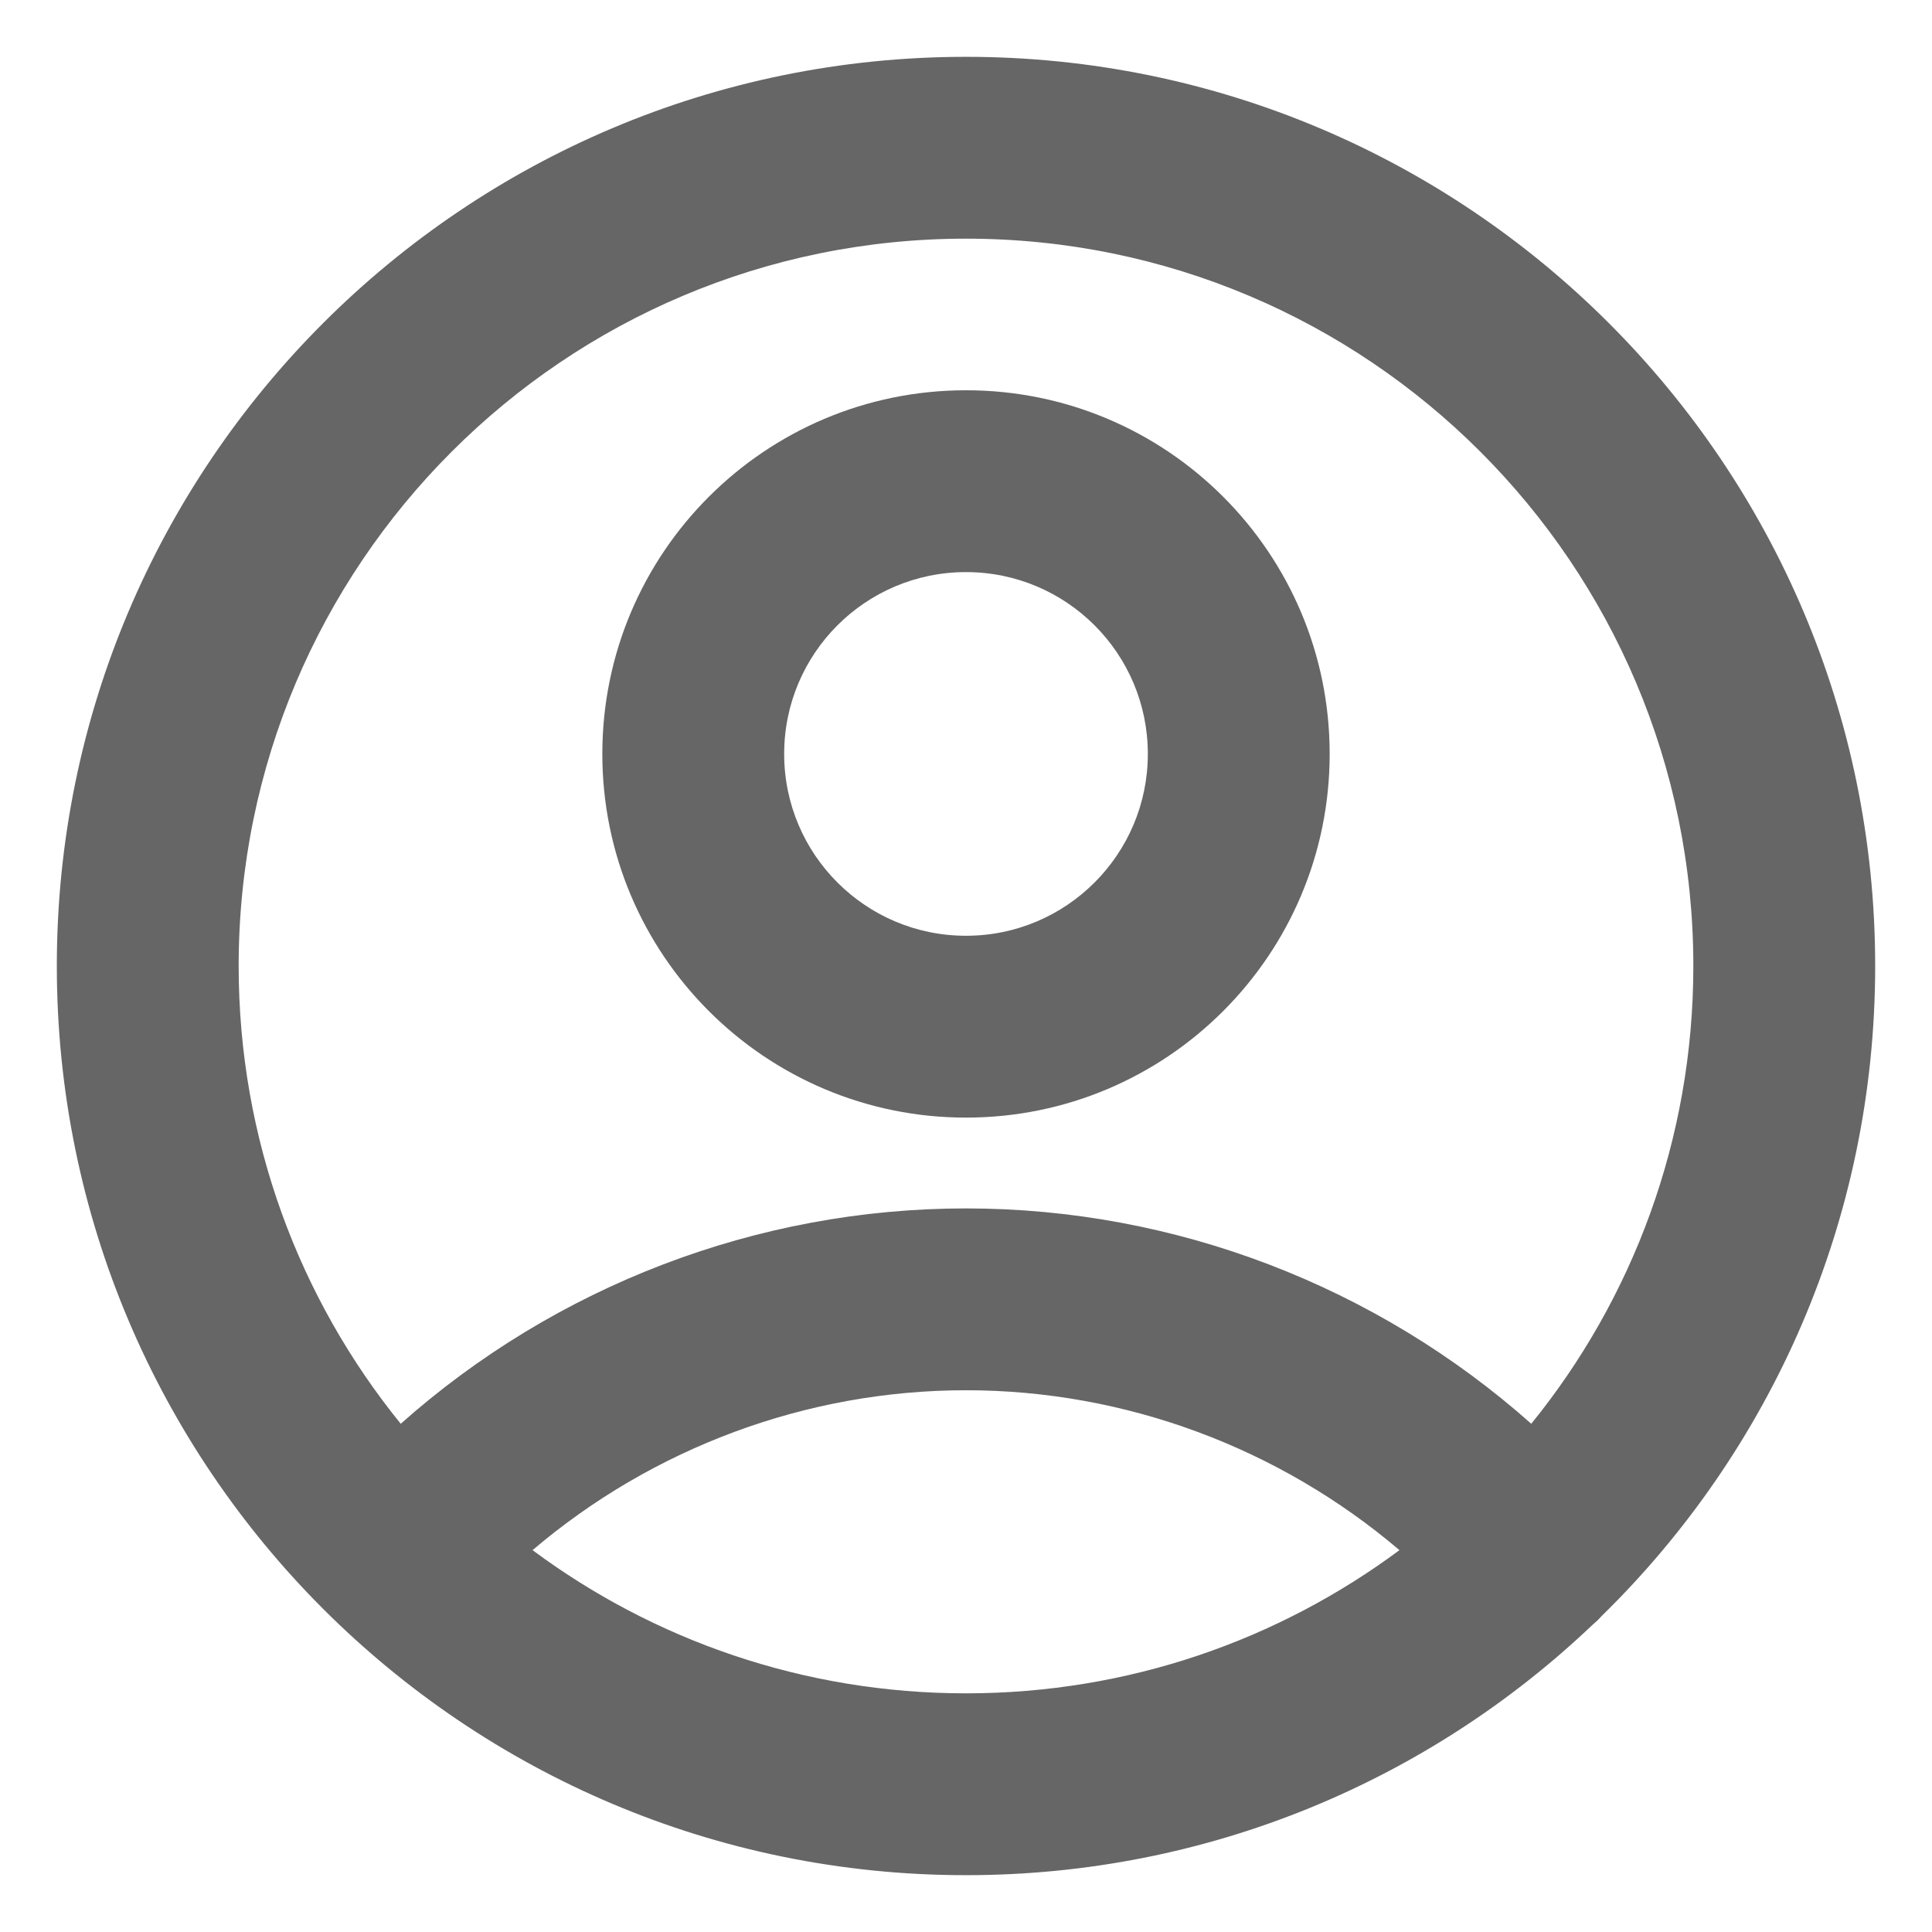
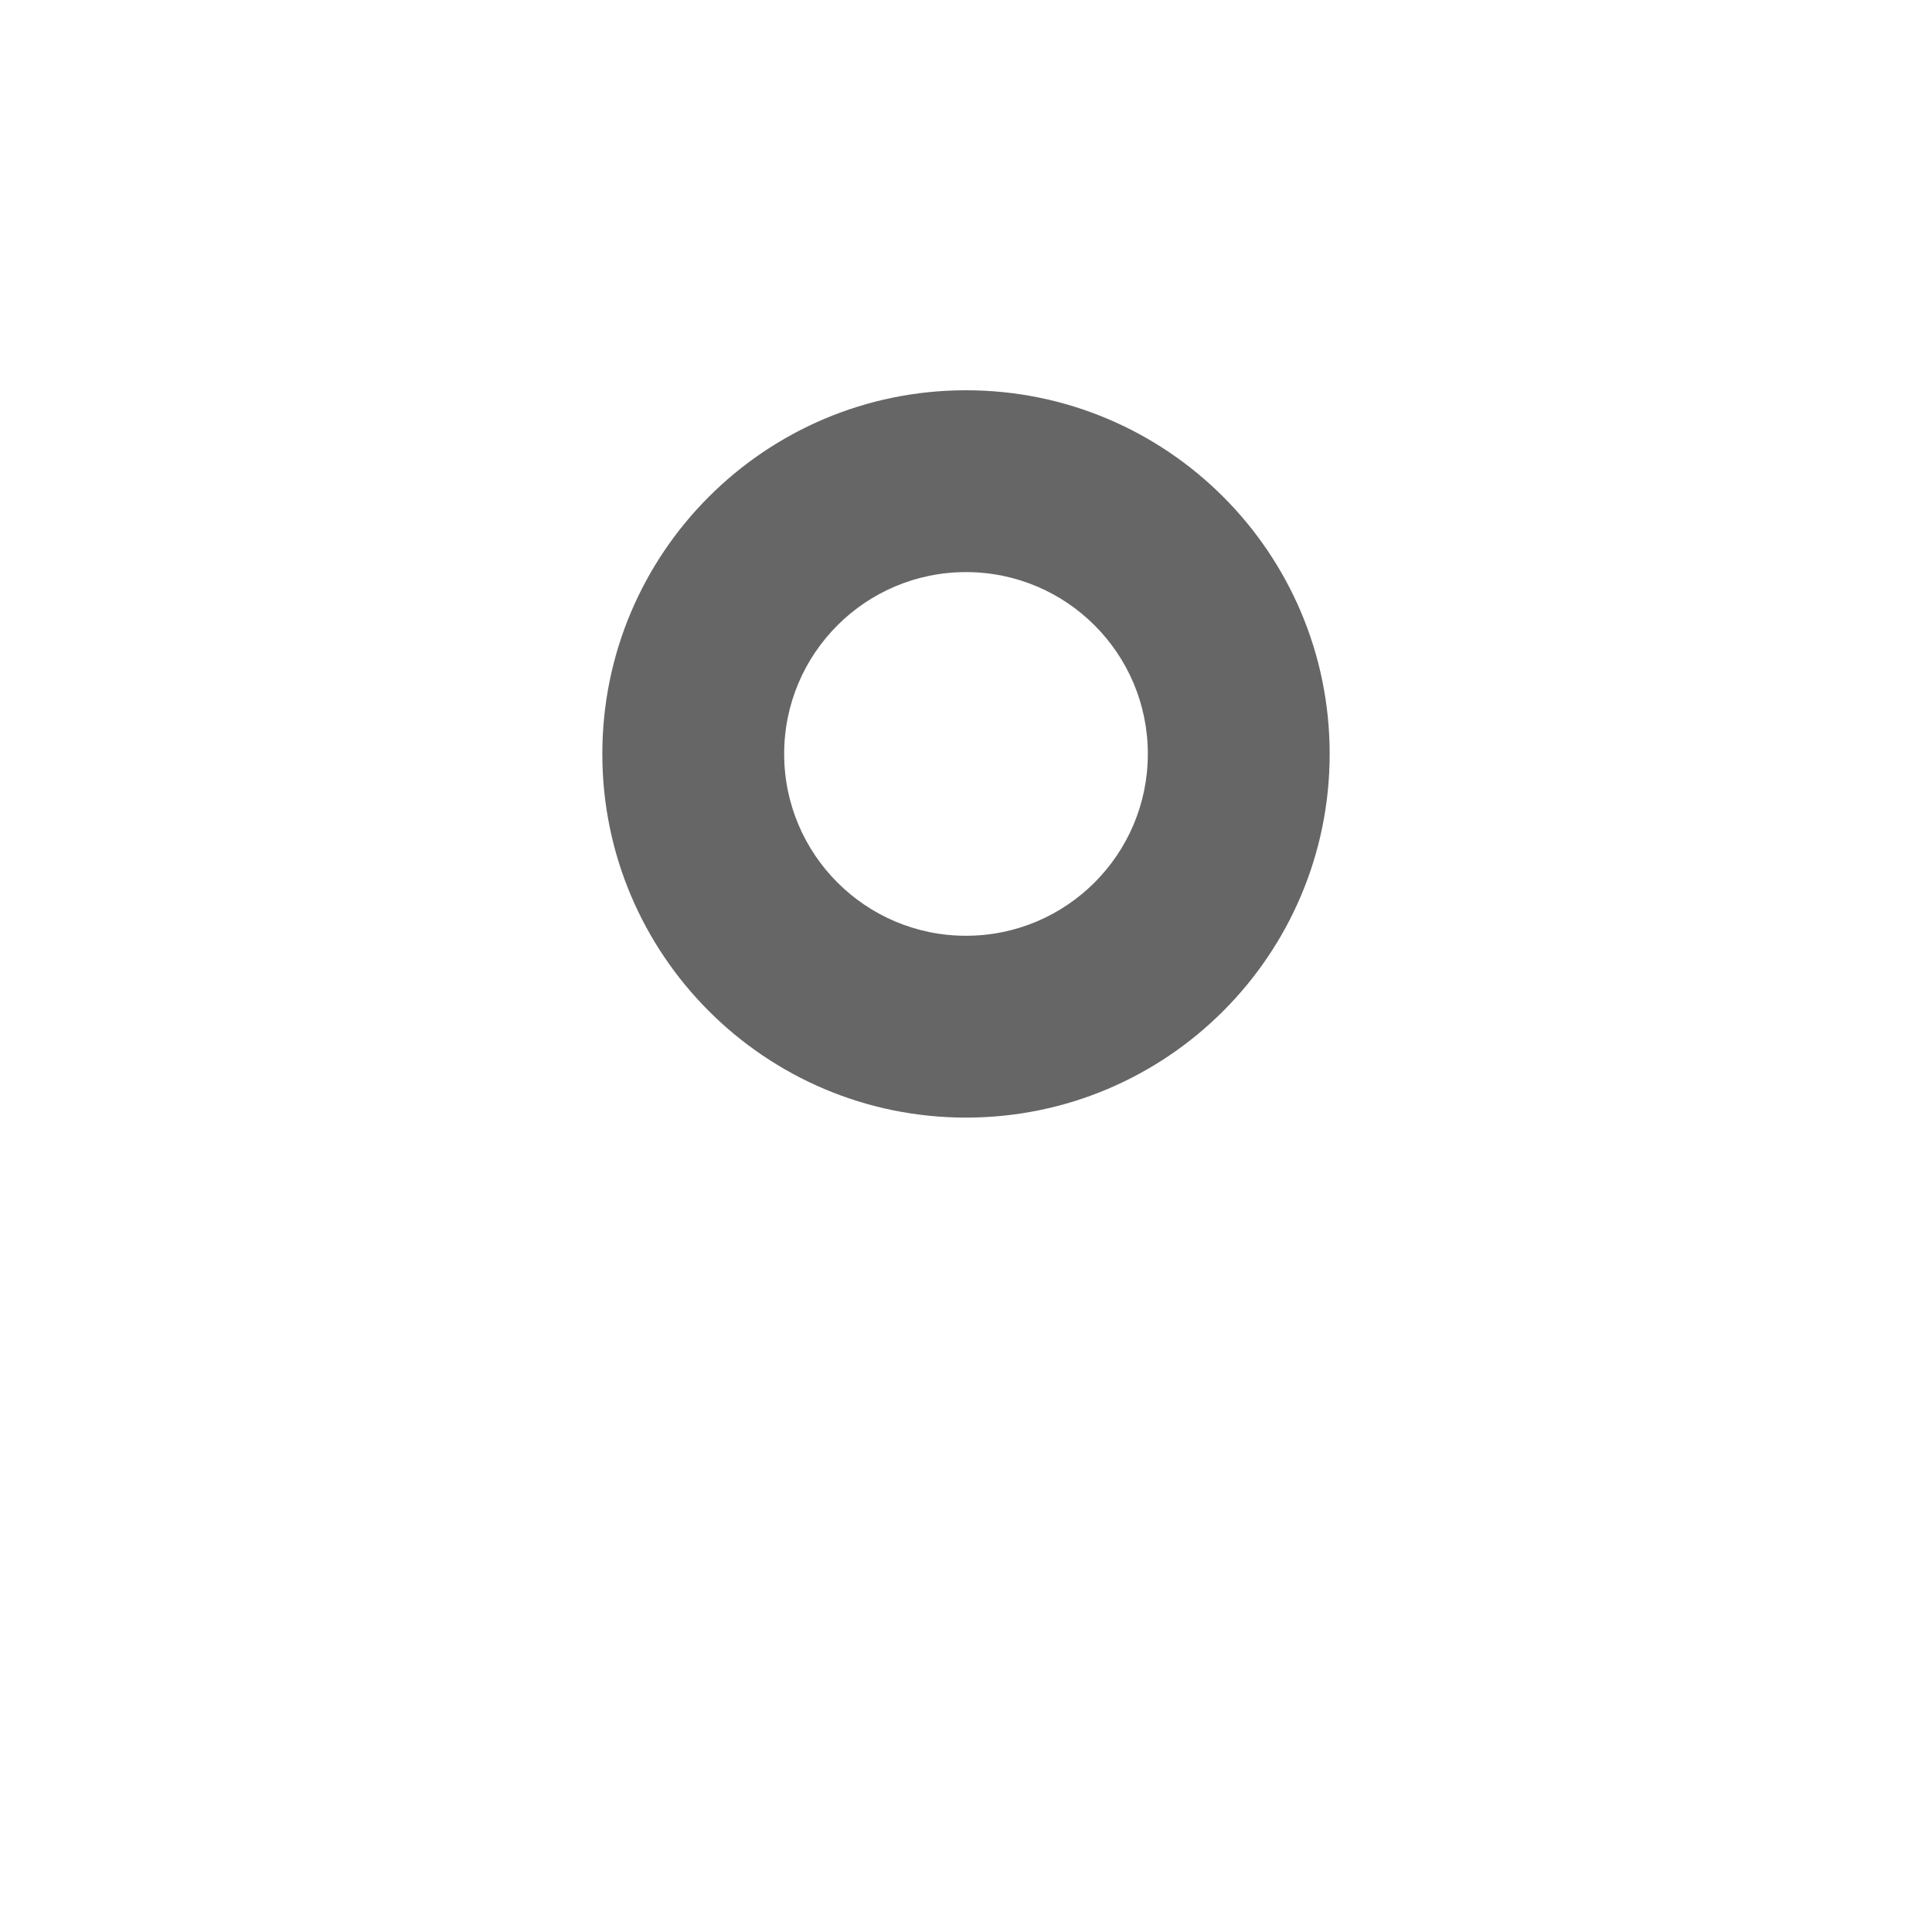
<svg xmlns="http://www.w3.org/2000/svg" width="17" height="17" viewBox="0 0 17 17" fill="none">
  <path fill-rule="evenodd" clip-rule="evenodd" d="M5.3 6.634C5.3 4.866 6.733 3.434 8.5 3.434C10.268 3.434 11.7 4.866 11.7 6.634C11.7 8.401 10.268 9.834 8.5 9.834C6.733 9.834 5.3 8.401 5.3 6.634ZM8.5 5.034C7.616 5.034 6.9 5.75 6.9 6.634C6.9 7.517 7.616 8.234 8.5 8.234C9.384 8.234 10.1 7.517 10.1 6.634C10.1 5.75 9.384 5.034 8.5 5.034Z" fill="#666666" />
-   <path fill-rule="evenodd" clip-rule="evenodd" d="M14.012 14.298C12.578 15.662 10.637 16.5 8.5 16.5C4.082 16.5 0.5 12.918 0.5 8.5C0.5 4.082 4.082 0.5 8.5 0.5C12.918 0.5 16.5 4.082 16.5 8.5C16.5 10.74 15.58 12.764 14.096 14.217C14.076 14.239 14.055 14.261 14.031 14.281C14.025 14.287 14.019 14.292 14.012 14.298ZM3.526 12.528C2.634 11.428 2.1 10.026 2.1 8.5C2.1 4.965 4.965 2.1 8.5 2.1C12.035 2.1 14.9 4.965 14.9 8.5C14.9 10.026 14.366 11.428 13.474 12.528C12.112 11.318 10.342 10.633 8.5 10.633C6.658 10.633 4.888 11.318 3.526 12.528ZM4.686 13.64C5.751 14.431 7.071 14.9 8.5 14.9C9.929 14.9 11.249 14.431 12.314 13.64C11.256 12.74 9.903 12.233 8.5 12.233C7.097 12.233 5.744 12.74 4.686 13.64Z" fill="#666666" />
</svg>